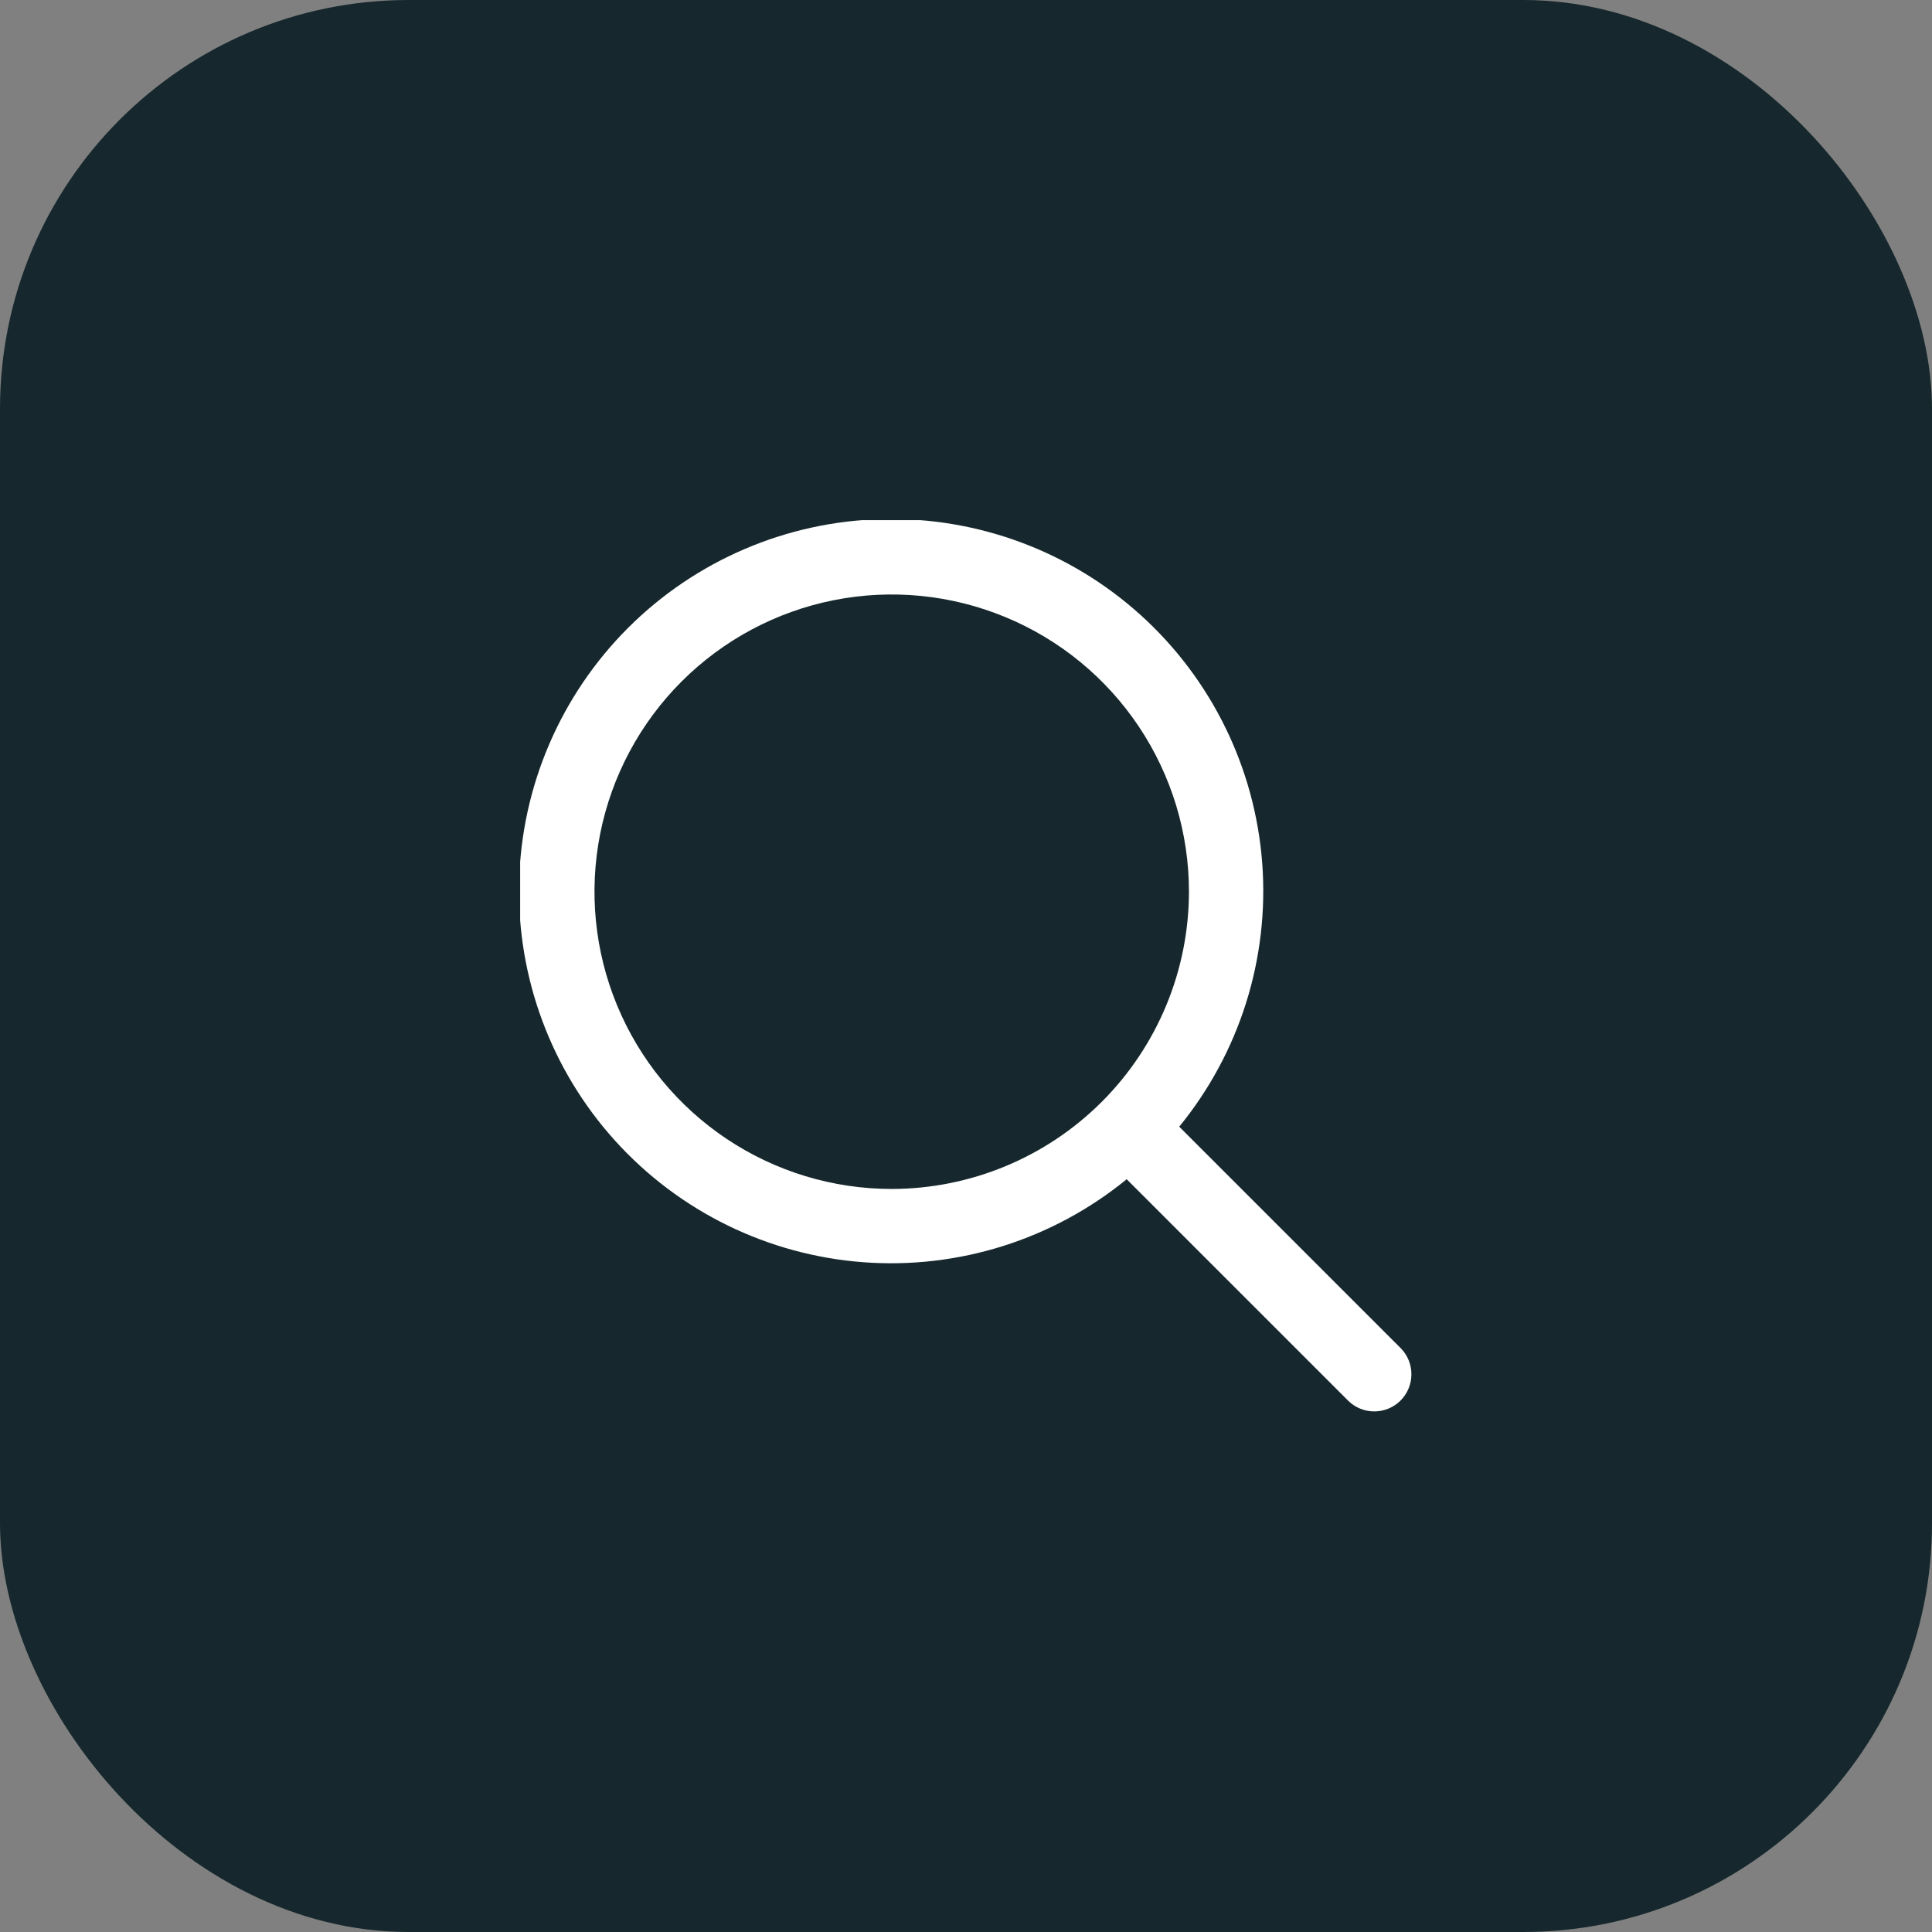
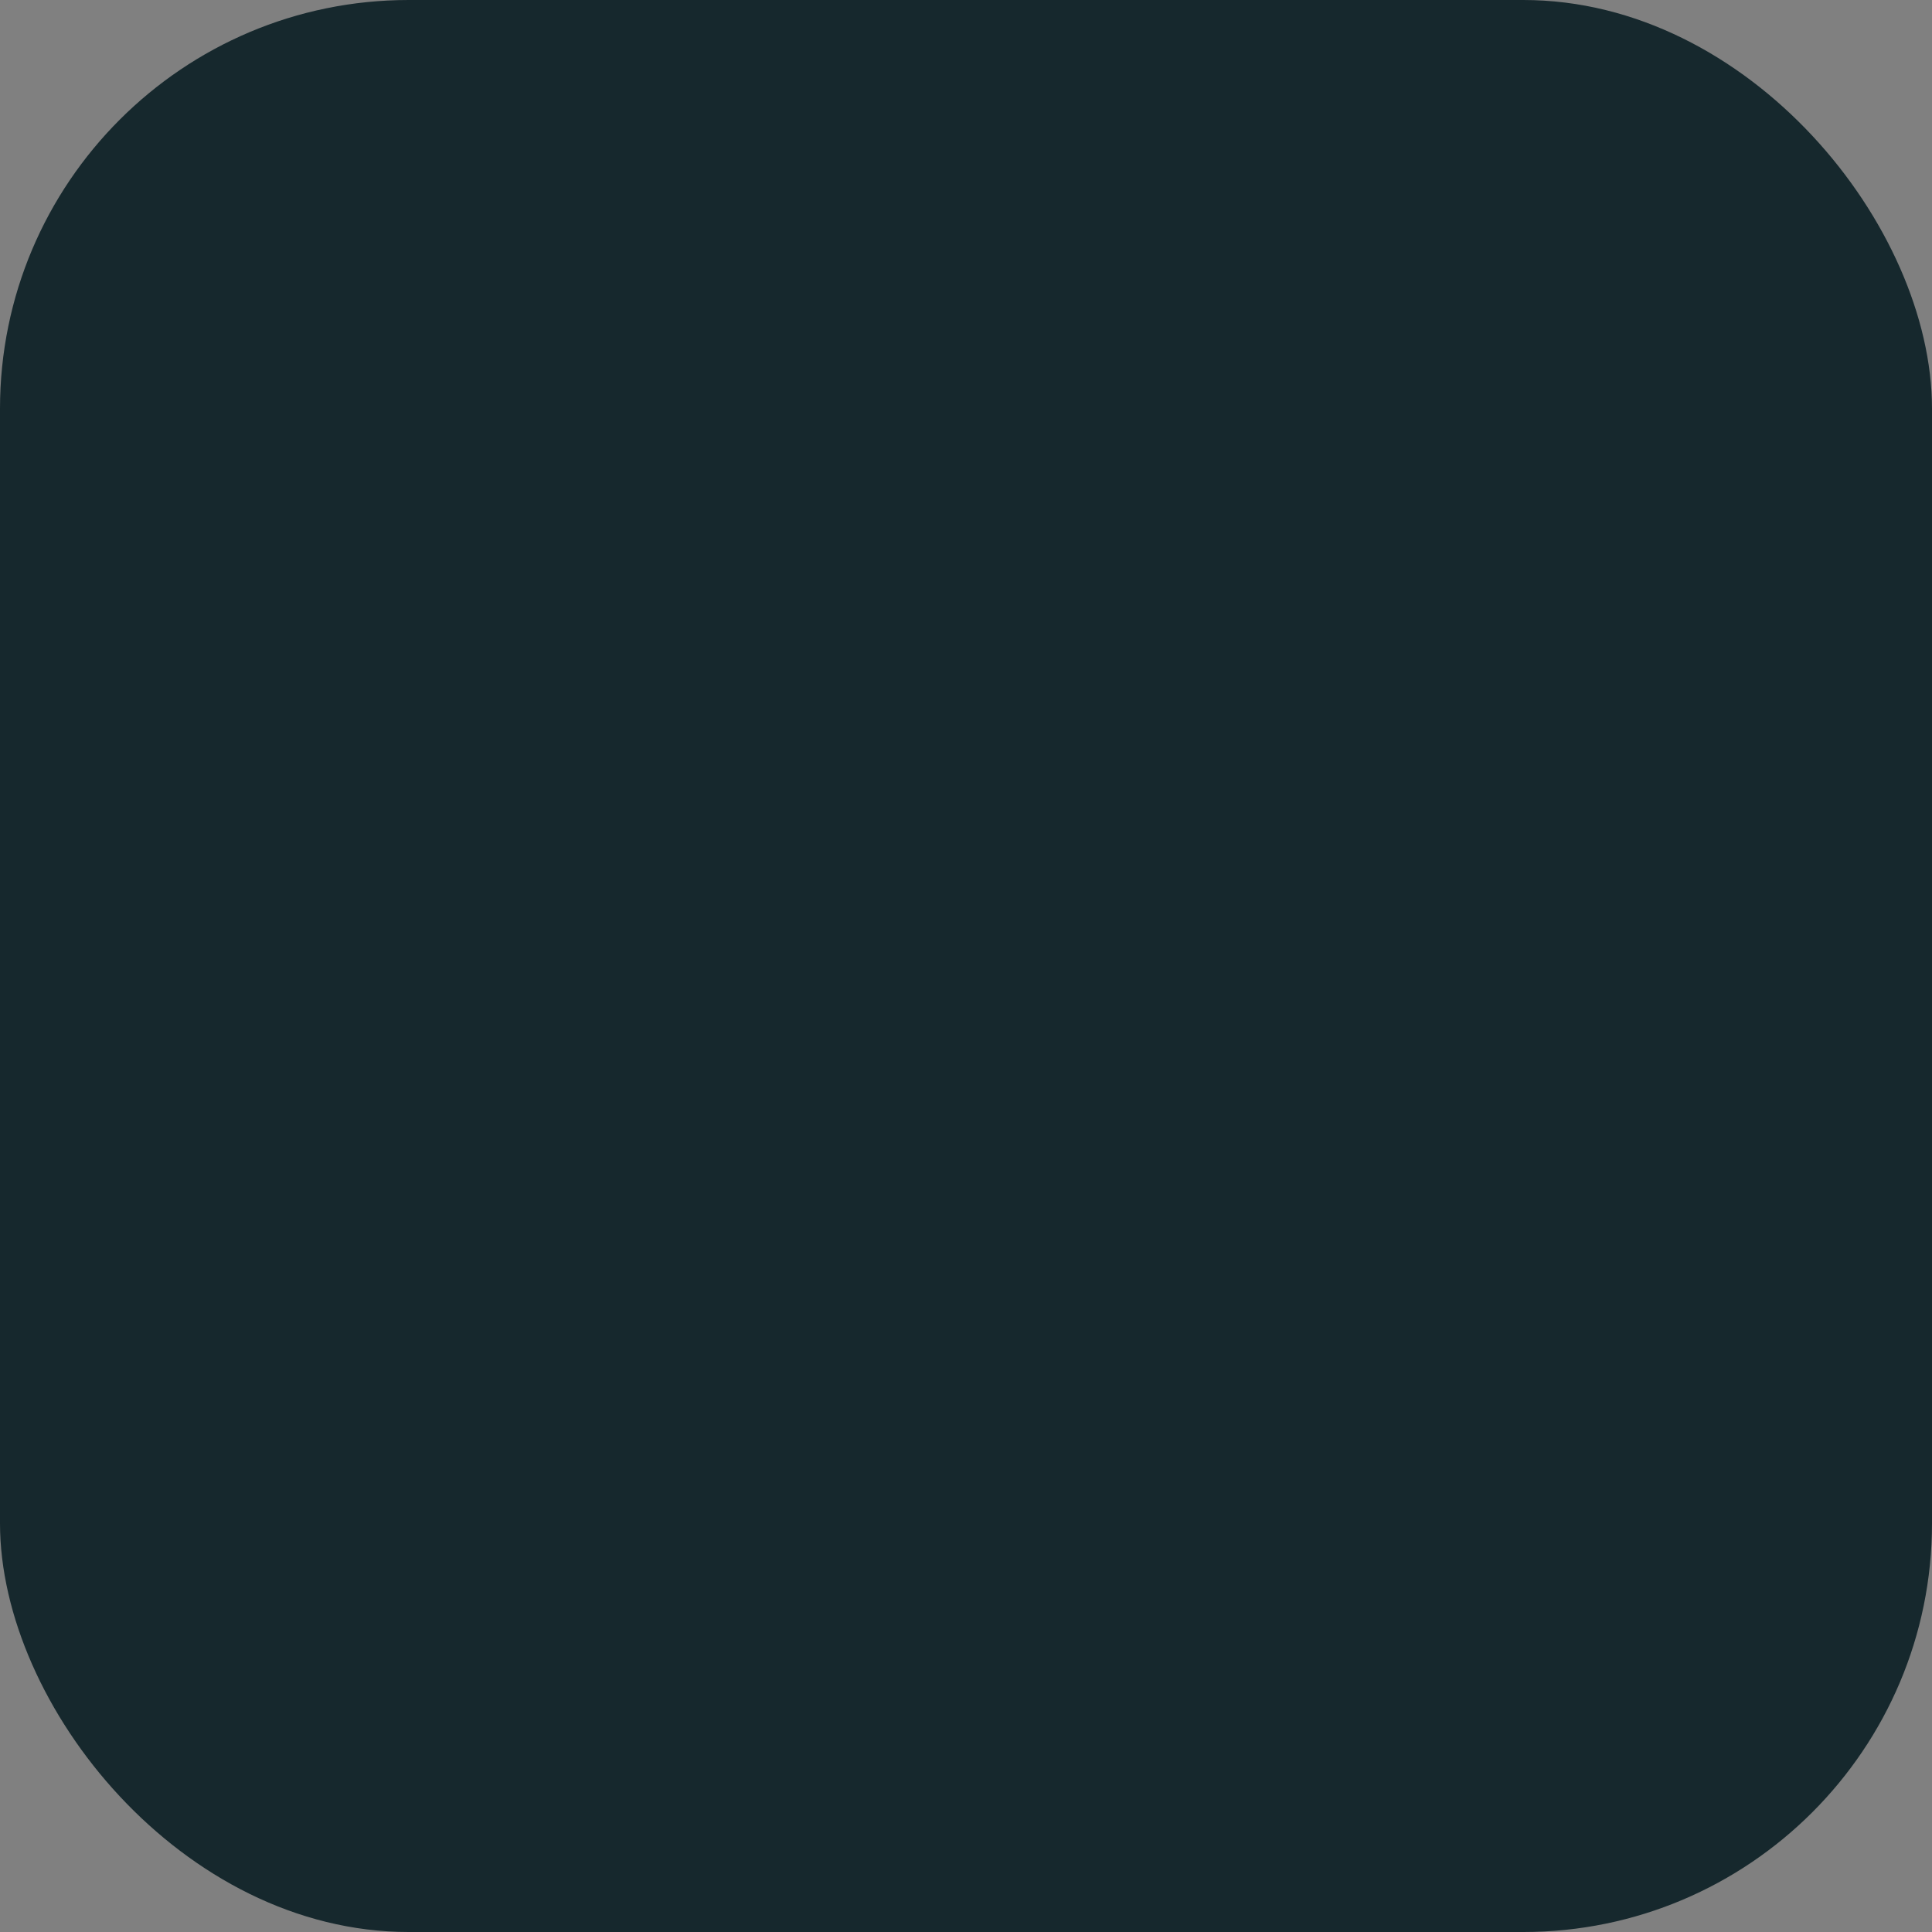
<svg xmlns="http://www.w3.org/2000/svg" width="52" height="52" viewBox="0 0 52 52" fill="none">
  <rect x="0" y="0" width="52" height="52" fill="#808080" stroke="none" />
  <rect width="52" height="52" rx="11" fill="#16282D" />
  <g clip-path="url(#clip0_12634_18769)">
-     <path d="M37.708 36.294L31.739 30.325C33.365 28.335 34.165 25.797 33.973 23.234C33.78 20.672 32.61 18.281 30.704 16.557C28.799 14.833 26.303 13.908 23.734 13.972C21.166 14.036 18.72 15.085 16.902 16.902C15.085 18.72 14.036 21.166 13.972 23.734C13.908 26.303 14.833 28.799 16.557 30.704C18.281 32.61 20.672 33.78 23.234 33.973C25.797 34.165 28.335 33.365 30.325 31.739L36.294 37.708C36.482 37.89 36.735 37.991 36.997 37.988C37.259 37.986 37.51 37.881 37.696 37.696C37.881 37.51 37.986 37.259 37.988 36.997C37.991 36.735 37.89 36.482 37.708 36.294ZM24.001 32.001C22.419 32.001 20.872 31.532 19.556 30.652C18.241 29.773 17.215 28.524 16.61 27.062C16.004 25.6 15.846 23.992 16.154 22.44C16.463 20.888 17.225 19.463 18.344 18.344C19.463 17.225 20.888 16.463 22.44 16.154C23.992 15.846 25.6 16.004 27.062 16.61C28.524 17.215 29.773 18.241 30.652 19.556C31.532 20.872 32.001 22.419 32.001 24.001C31.998 26.122 31.155 28.155 29.655 29.655C28.155 31.155 26.122 31.998 24.001 32.001Z" fill="white" />
-   </g>
+     </g>
  <defs>
    <clipPath id="clip0_12634_18769">
      <rect width="24" height="24" fill="white" transform="translate(14 14)" />
    </clipPath>
  </defs>
</svg>